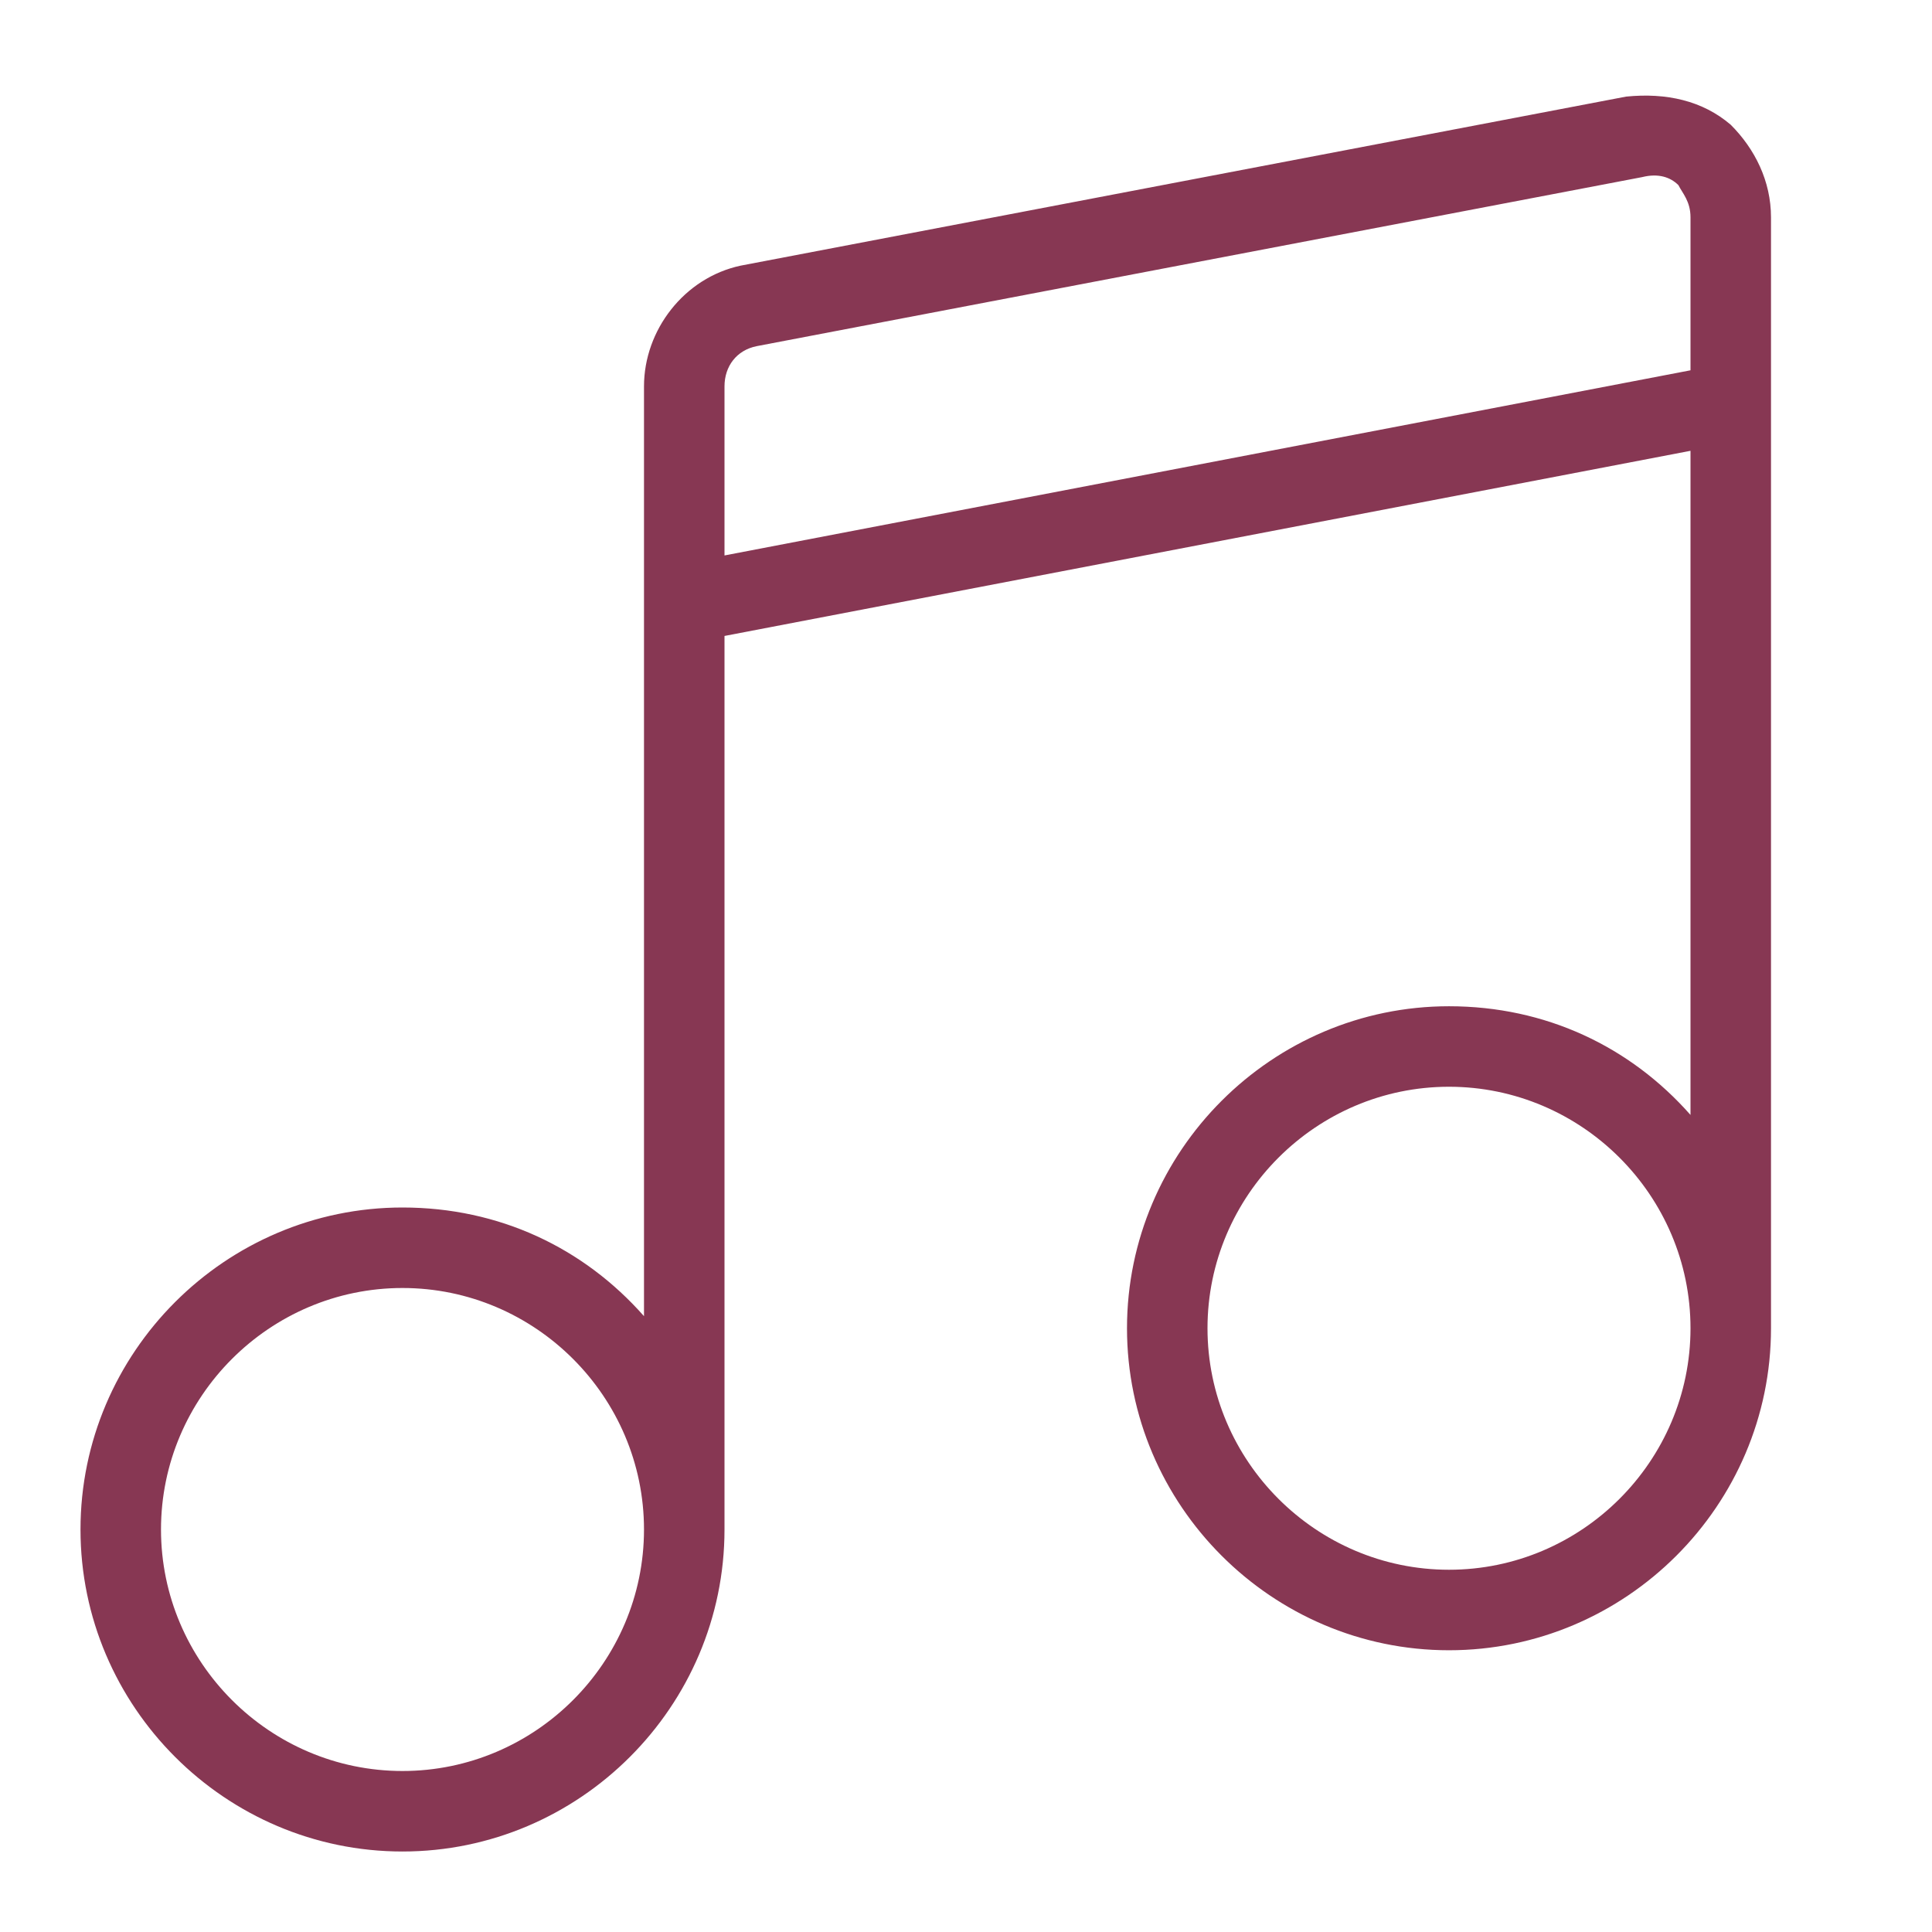
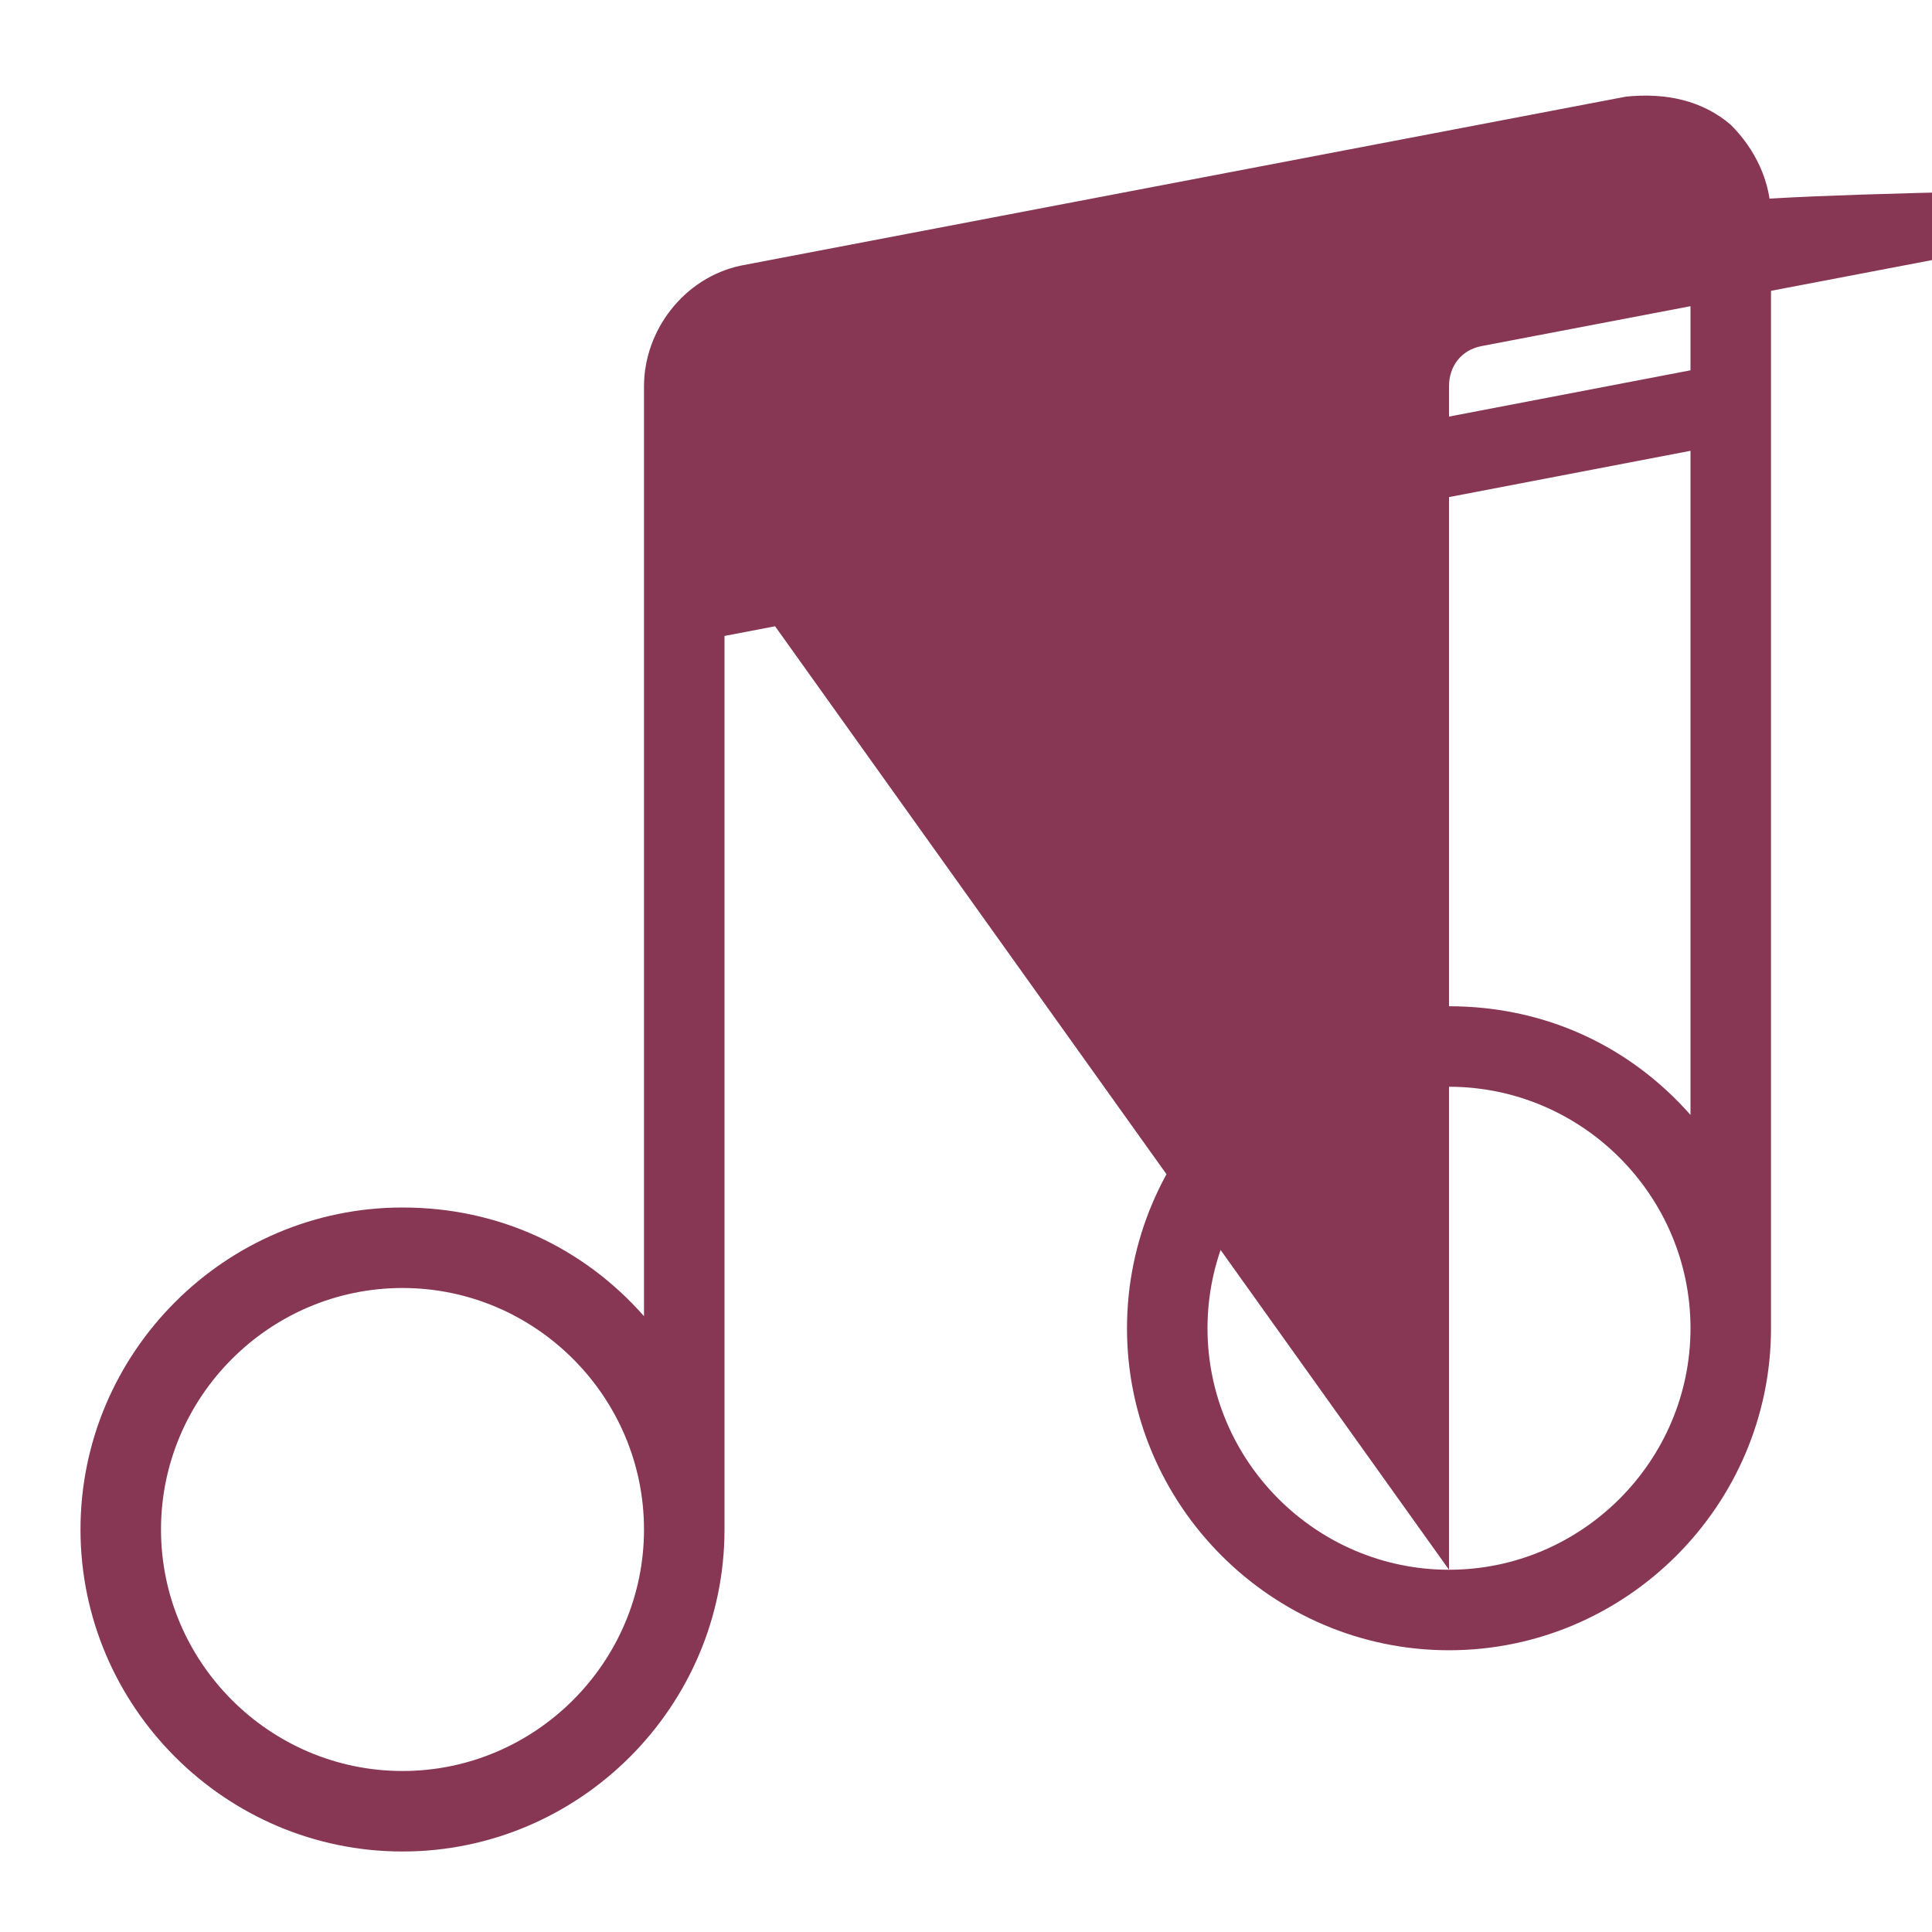
<svg xmlns="http://www.w3.org/2000/svg" id="Layer_1" style="enable-background:new 0 0 48 48;" version="1.1" viewBox="0 0 48 48" xml:space="preserve">
-   <path d="M43,3.1c-0.7-0.6-1.6-0.8-2.6-0.7l-22,4.2C17,6.9,16,8.2,16,9.6v23.1c-1.5-1.7-3.6-2.7-6-2.7c-4.4,0-8,3.6-8,8s3.6,8,8,8  s8-3.6,8-8V15.8l24-4.6v16.5c-1.5-1.7-3.6-2.7-6-2.7c-4.4,0-8,3.6-8,8s3.6,8,8,8s8-3.6,8-8V5.4C44,4.5,43.6,3.7,43,3.1z M10,44  c-3.3,0-6-2.7-6-6s2.7-6,6-6s6,2.7,6,6S13.3,44,10,44z M36,39c-3.3,0-6-2.7-6-6s2.7-6,6-6s6,2.7,6,6S39.3,39,36,39z M18,13.8V9.6  c0-0.5,0.3-0.9,0.8-1l22-4.2c0.4-0.1,0.7,0,0.9,0.2C41.8,4.8,42,5,42,5.4v3.8L18,13.8z" fill="#873753" opacity="1" original-fill="#000000" />
+   <path d="M43,3.1c-0.7-0.6-1.6-0.8-2.6-0.7l-22,4.2C17,6.9,16,8.2,16,9.6v23.1c-1.5-1.7-3.6-2.7-6-2.7c-4.4,0-8,3.6-8,8s3.6,8,8,8  s8-3.6,8-8V15.8l24-4.6v16.5c-1.5-1.7-3.6-2.7-6-2.7c-4.4,0-8,3.6-8,8s3.6,8,8,8s8-3.6,8-8V5.4C44,4.5,43.6,3.7,43,3.1z M10,44  c-3.3,0-6-2.7-6-6s2.7-6,6-6s6,2.7,6,6S13.3,44,10,44z M36,39c-3.3,0-6-2.7-6-6s2.7-6,6-6s6,2.7,6,6S39.3,39,36,39z V9.6  c0-0.5,0.3-0.9,0.8-1l22-4.2c0.4-0.1,0.7,0,0.9,0.2C41.8,4.8,42,5,42,5.4v3.8L18,13.8z" fill="#873753" opacity="1" original-fill="#000000" />
</svg>